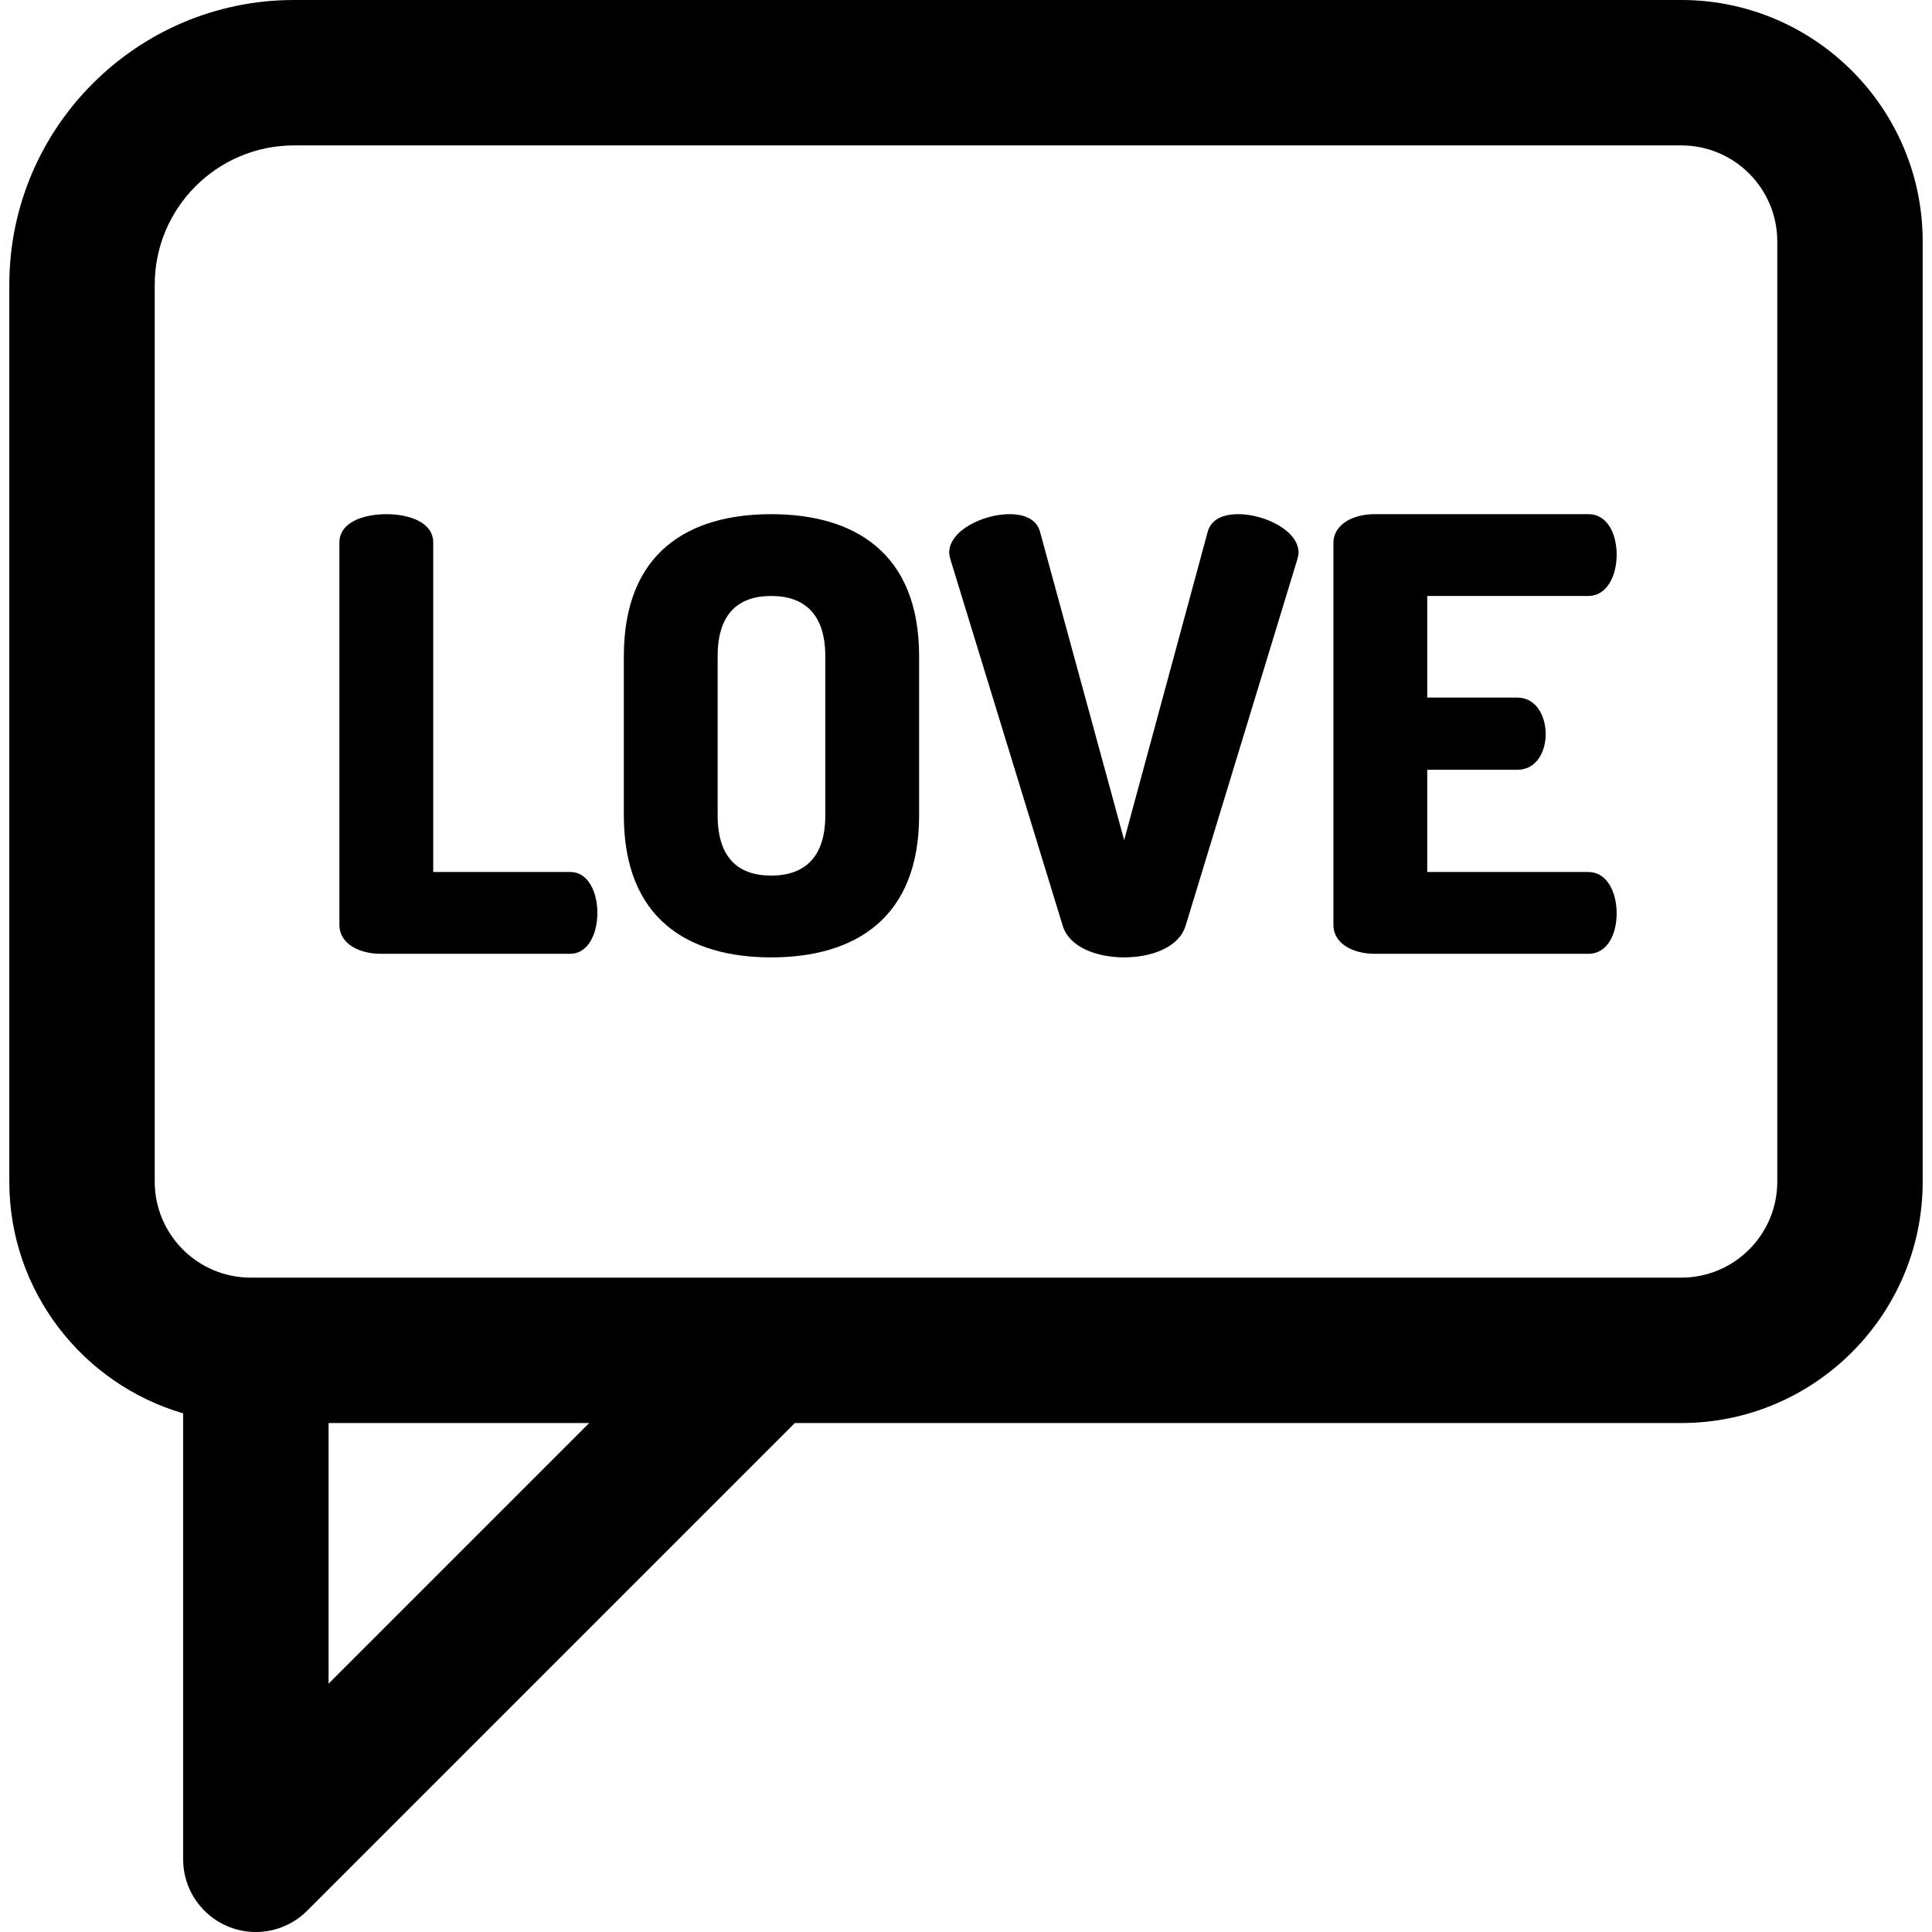
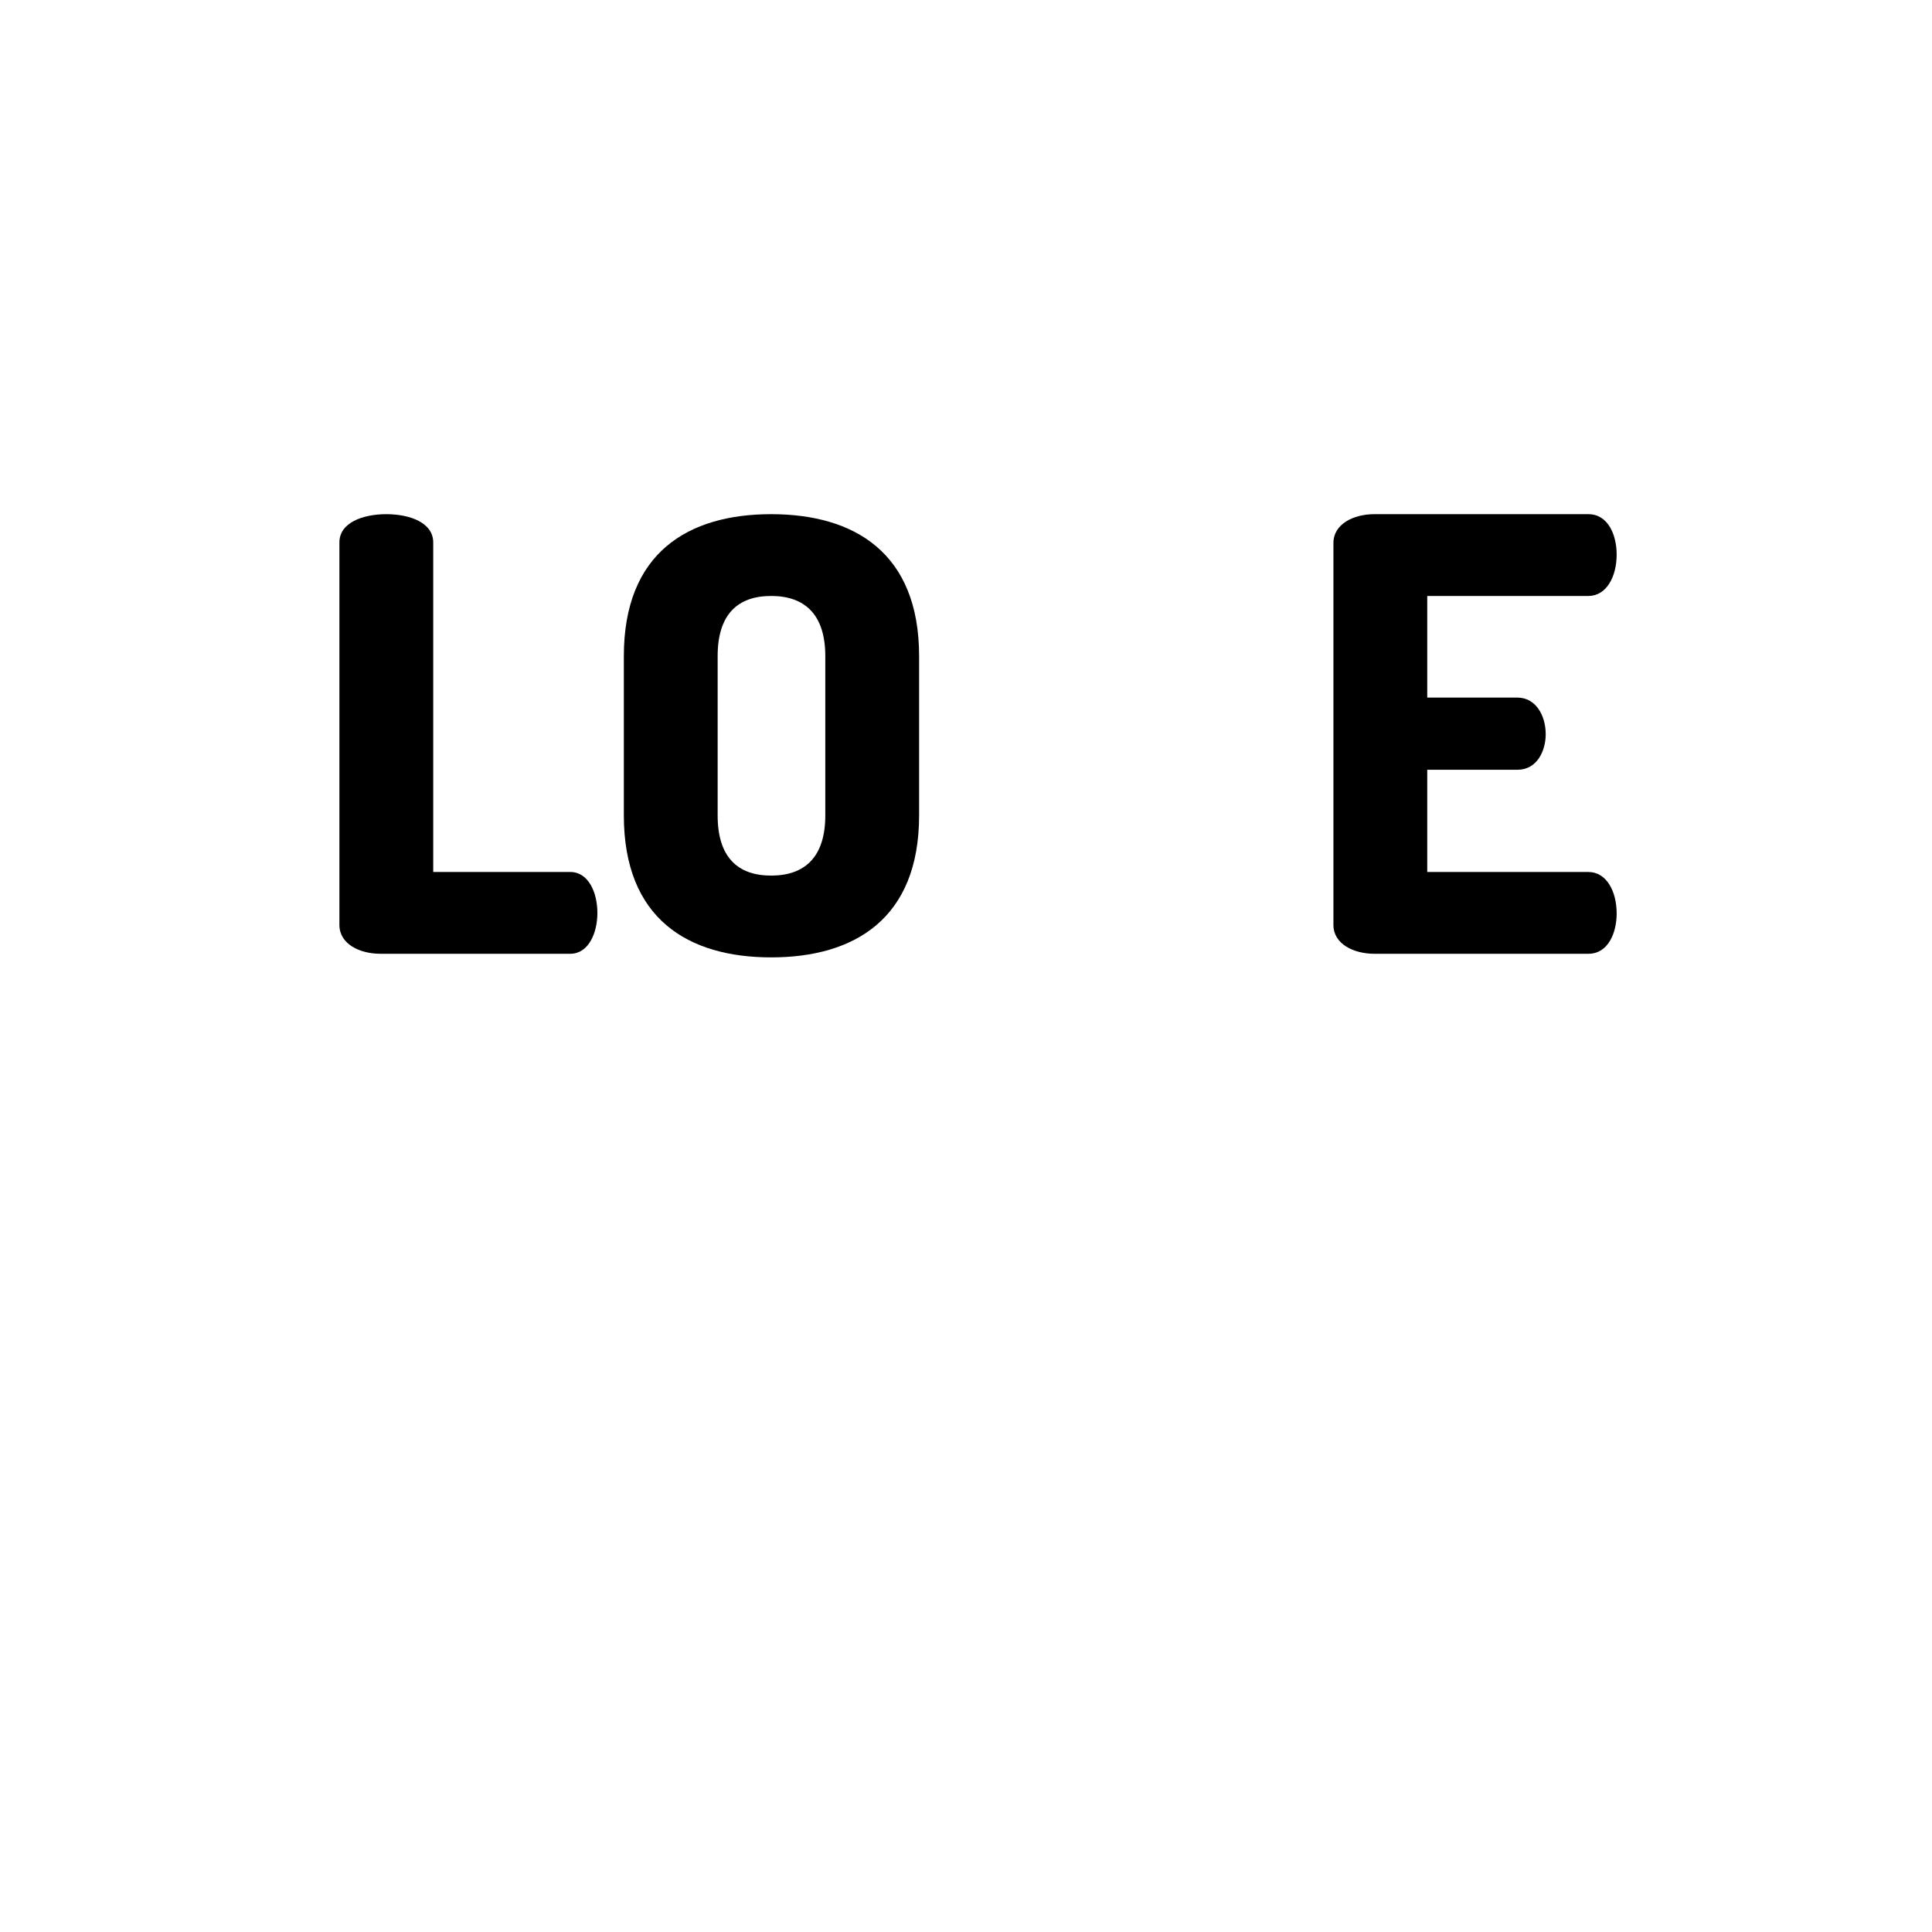
<svg xmlns="http://www.w3.org/2000/svg" version="1.1" id="Layer_1" x="0px" y="0px" viewBox="0 0 511.999 511.999" style="enable-background:new 0 0 511.999 511.999;" xml:space="preserve">
  <g>
    <g>
-       <path d="M445.568,0H77.912C36.313,0,2.469,33.845,2.469,75.444v237.712c0,29.057,19.484,53.635,46.068,61.395v118.181    c0,10.641,8.627,19.267,19.267,19.267c5.503,0,10.453-2.318,13.965-6.018c0.021-0.021,0.044-0.037,0.065-0.059l128.805-128.805    h234.93c35.269,0,63.962-28.693,63.962-63.962V63.962C509.531,28.693,480.837,0,445.568,0z M87.071,446.191v-69.073h69.073    L87.071,446.191z M445.569,338.584H66.432c-14.021,0-25.427-11.406-25.427-25.427V75.444    c-0.001-20.351,16.557-36.909,36.908-36.909h367.656c14.021,0,25.427,11.406,25.427,25.427v249.195h0.001    C470.997,327.178,459.591,338.584,445.569,338.584z" />
-     </g>
+       </g>
  </g>
  <g>
    <g>
      <path d="M151.142,231.085h-36.334v-87.332c0-5.259-6.216-7.491-12.431-7.491c-6.214,0-12.43,2.231-12.43,7.491v101.355    c0,5.101,5.418,7.65,10.837,7.65h50.359c4.781,0,7.171-5.418,7.171-10.837C158.313,236.503,155.923,231.085,151.142,231.085z" />
    </g>
  </g>
  <g>
    <g>
      <path d="M204.369,136.262c-21.993,0-39.044,10.199-39.044,37.611v42.231c0,27.411,17.051,37.611,39.044,37.611    s39.203-10.199,39.203-37.611v-42.231C243.573,146.462,226.361,136.262,204.369,136.262z M204.368,232.041    c-8.925,0-14.183-4.94-14.183-15.936v-42.231c0-10.996,5.259-15.937,14.183-15.937c8.924,0,14.344,4.94,14.344,15.937v42.231h0    C218.712,227.101,213.294,232.041,204.368,232.041z" />
    </g>
  </g>
  <g>
    <g>
-       <path d="M328.193,136.262c-3.984,0-7.171,1.276-8.127,4.622l-22.152,81.753l-22.311-81.753c-0.957-3.346-4.144-4.622-8.128-4.622    c-6.853,0-15.936,4.303-15.936,10.199c0,0.479,0.159,1.116,0.32,1.753l29.801,97.212c1.753,5.577,8.924,8.287,16.255,8.287    s14.502-2.709,16.255-8.287l29.642-97.212c0.159-0.638,0.319-1.275,0.319-1.753C344.129,140.567,335.047,136.262,328.193,136.262z    " />
-     </g>
+       </g>
  </g>
  <g>
    <g>
      <path d="M420.941,231.085h-42.709v-27.092h23.904c5.259,0,7.49-5.099,7.49-9.402c0-5.099-2.709-9.721-7.49-9.721h-23.904v-26.933    h42.709c4.781,0,7.49-5.099,7.49-10.996c0-5.099-2.231-10.678-7.49-10.678h-56.734c-5.418,0-10.837,2.55-10.837,7.65v101.196    c0,5.101,5.418,7.65,10.837,7.65h56.734c5.259,0,7.49-5.577,7.49-10.678C428.431,236.184,425.722,231.085,420.941,231.085z" />
    </g>
  </g>
  <g>
</g>
  <g>
</g>
  <g>
</g>
  <g>
</g>
  <g>
</g>
  <g>
</g>
  <g>
</g>
  <g>
</g>
  <g>
</g>
  <g>
</g>
  <g>
</g>
  <g>
</g>
  <g>
</g>
  <g>
</g>
  <g>
</g>
</svg>